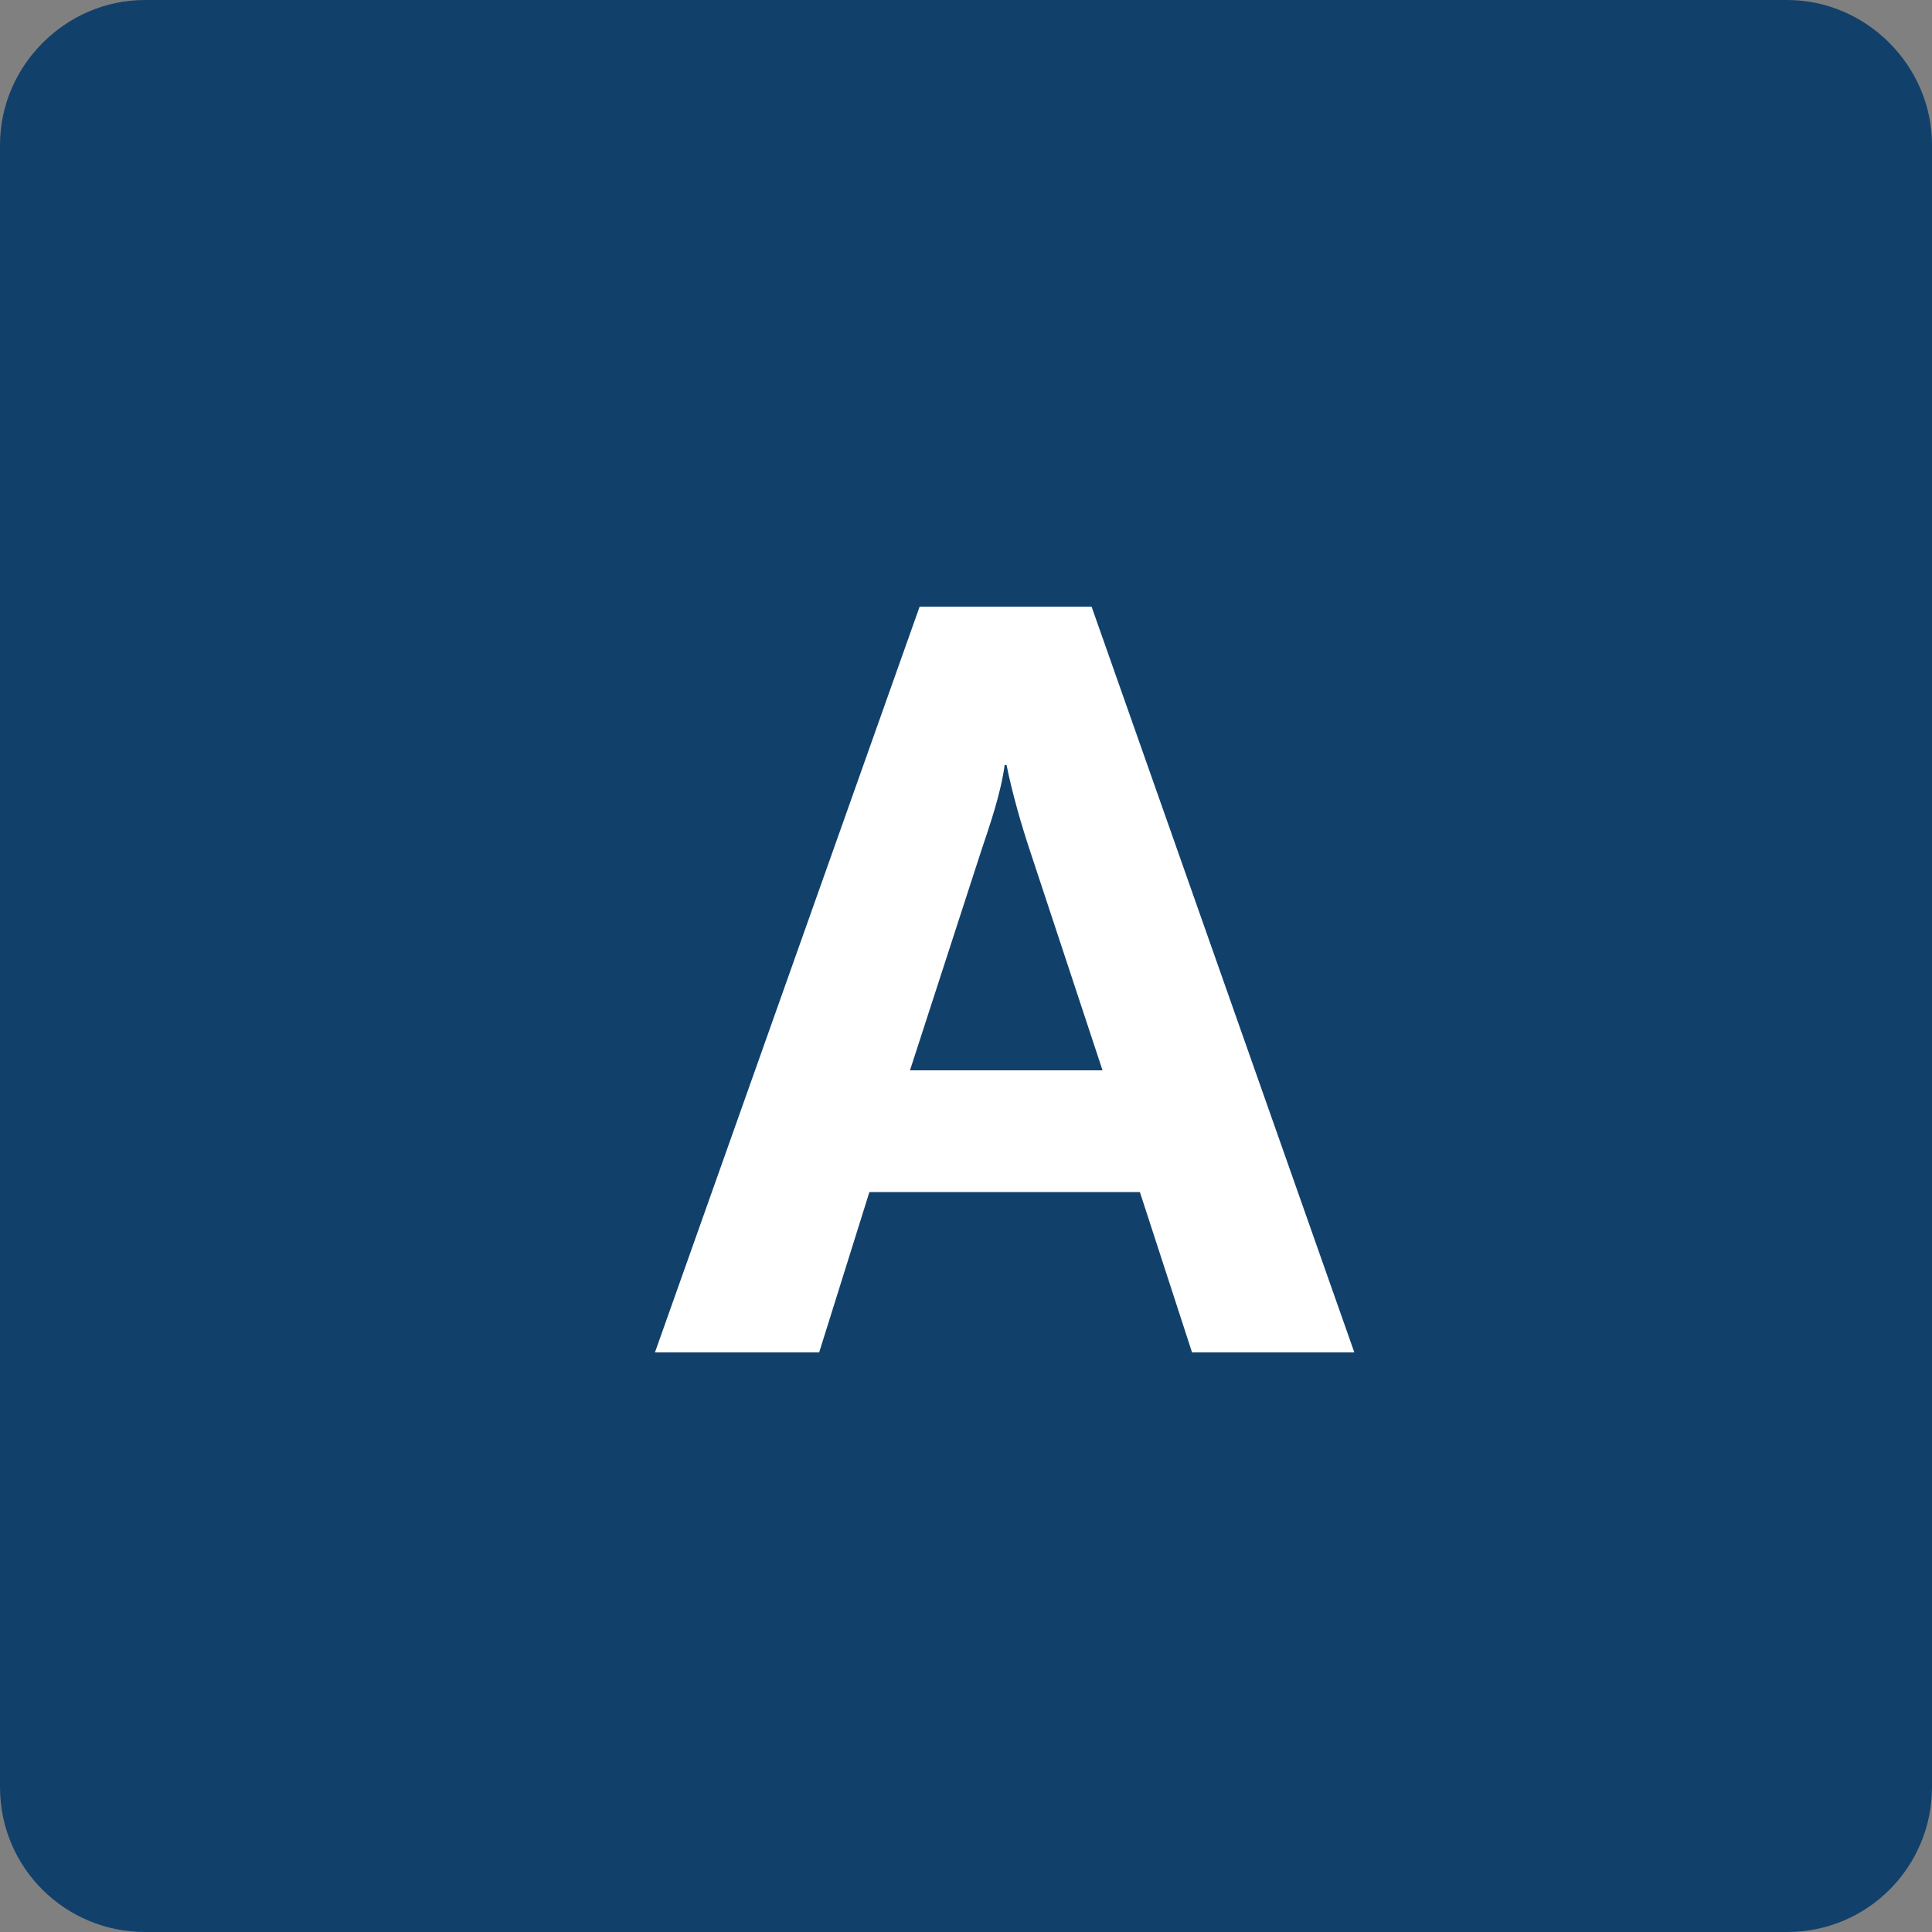
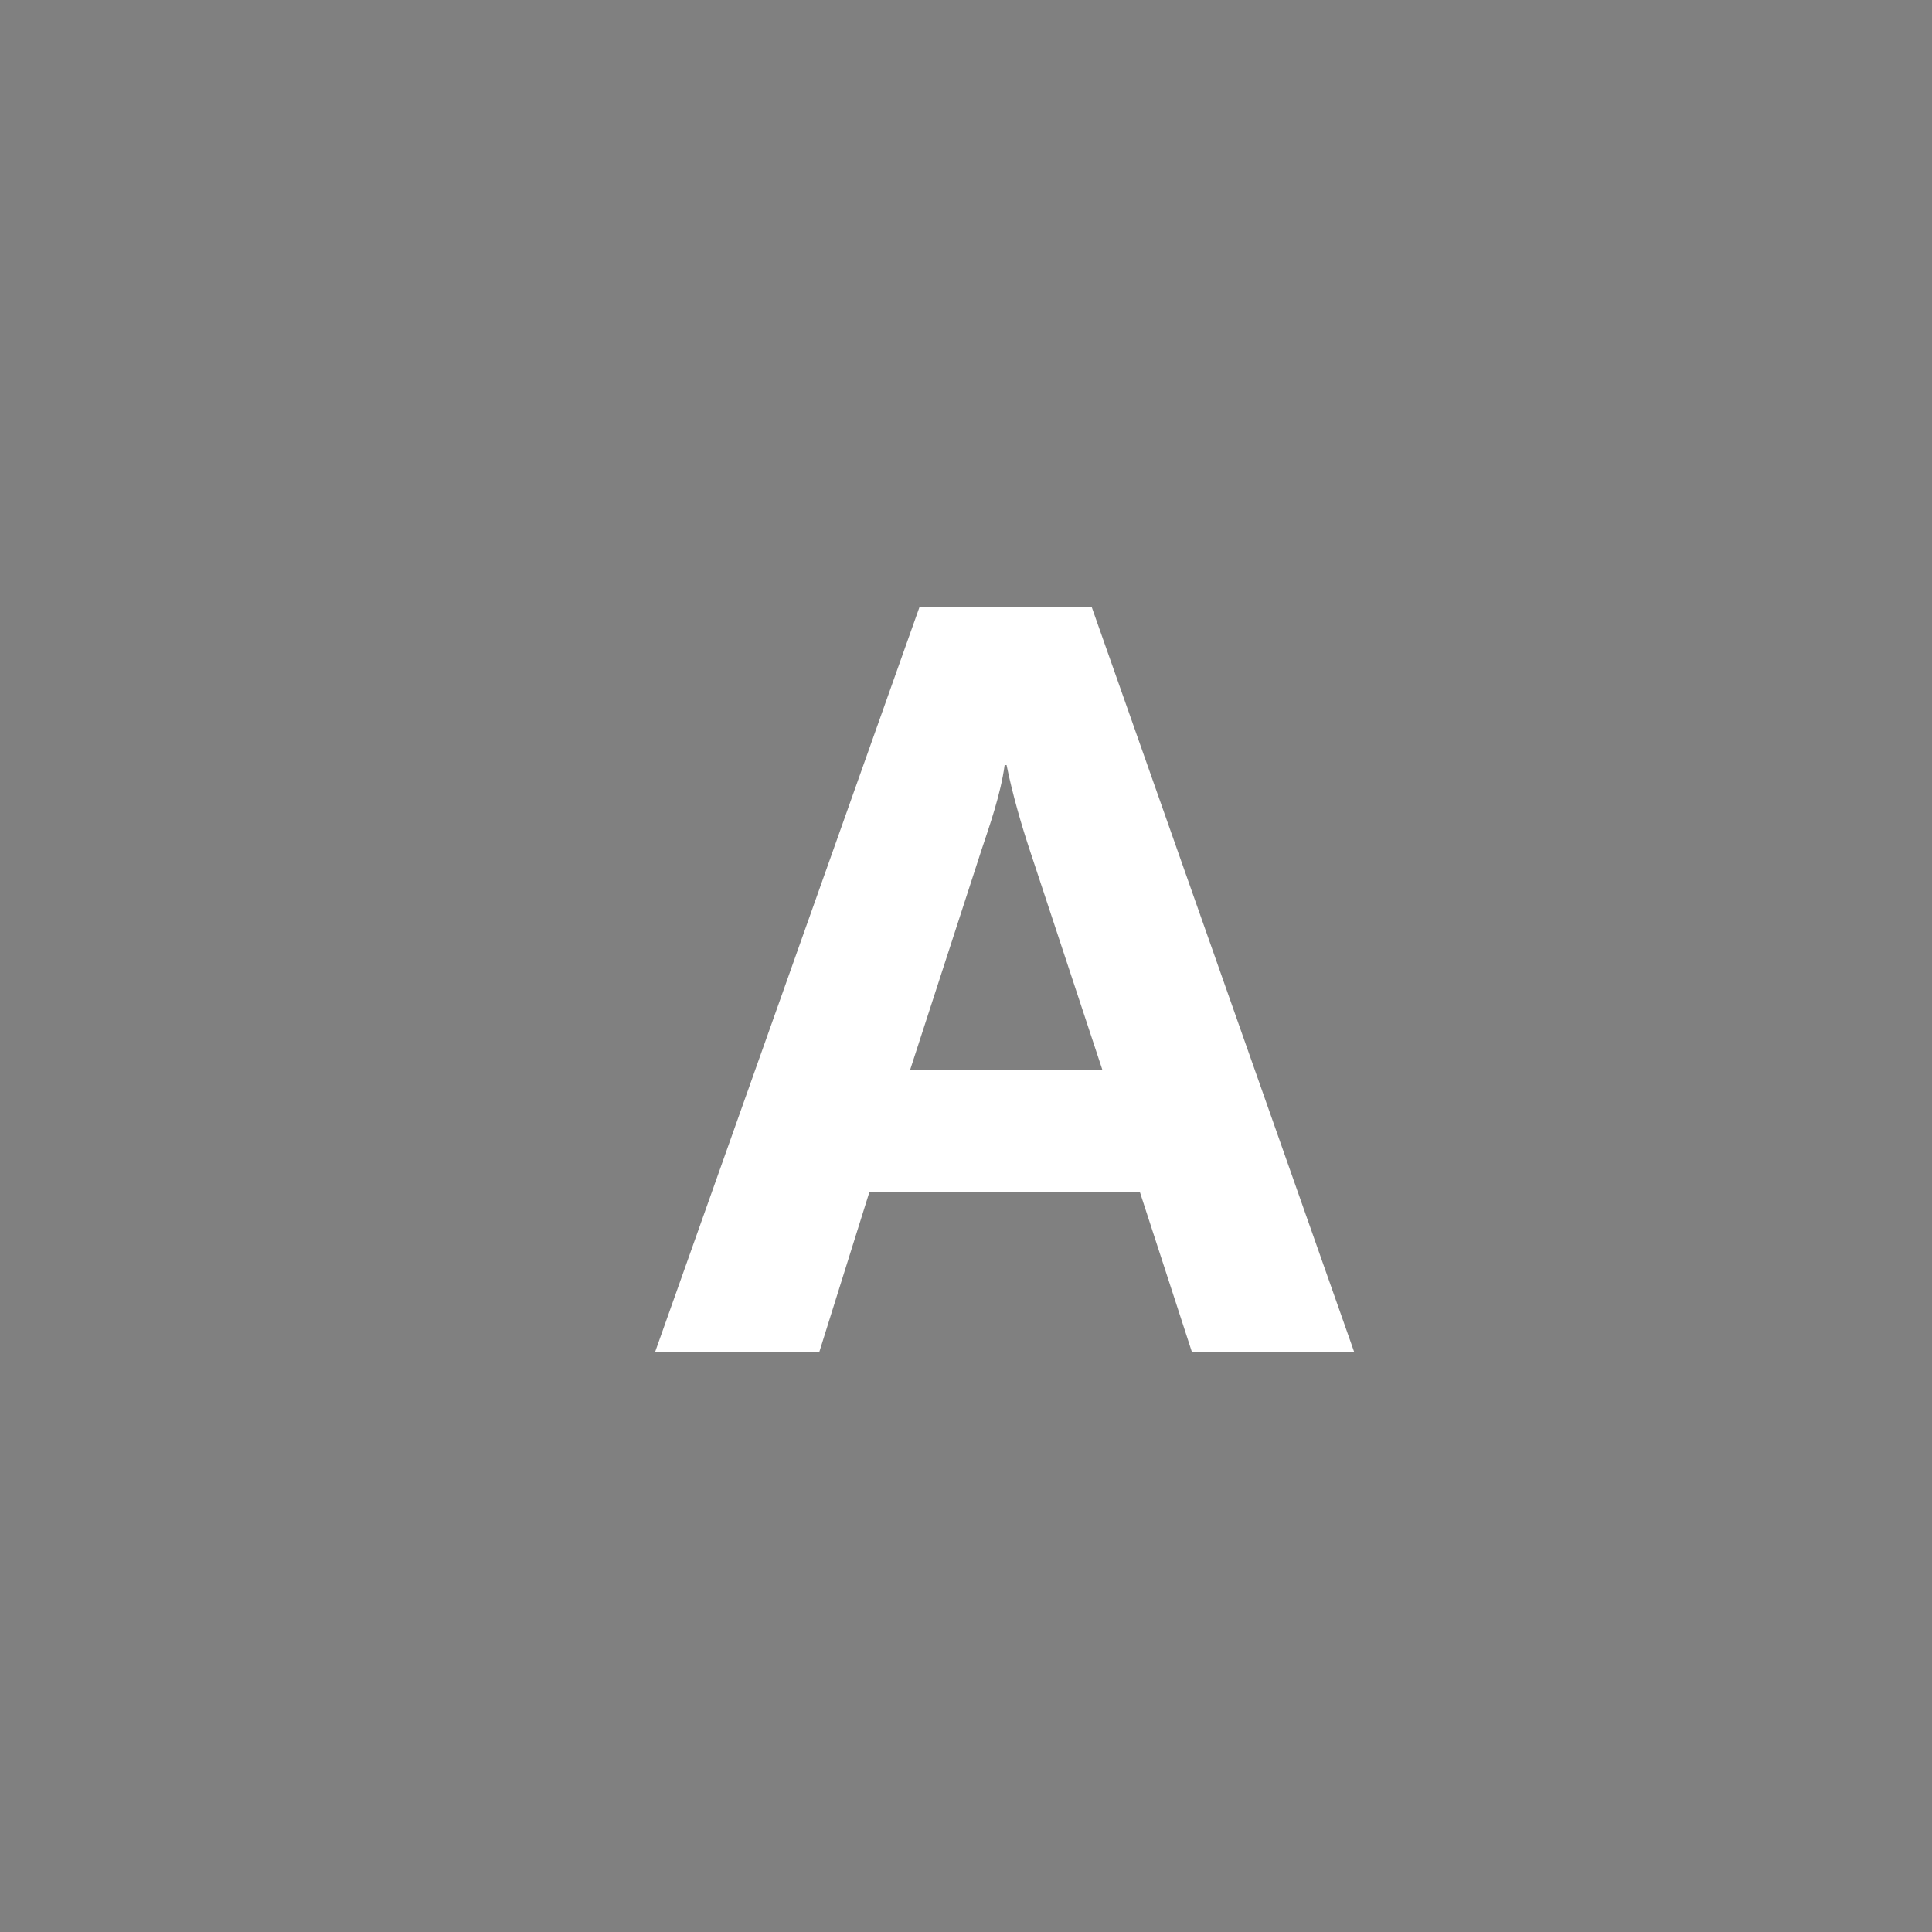
<svg xmlns="http://www.w3.org/2000/svg" version="1.1" x="0px" y="0px" width="100px" height="100px" viewBox="0 0 100 100" style="enable-background:new 0 0 100 100;" xml:space="preserve">
  <rect x="0" y="0" width="100" height="100" fill="#808080" stroke="none" />
  <style type="text/css">
	.st0{fill:#11416B;}
	.st1{fill:#FFFFFF;}
</style>
  <defs>
</defs>
  <g>
-     <path class="st0" d="M92.5,0l-85,0C3.4,0,0,3.4,0,7.5l0,85c0,4.2,3.4,7.5,7.5,7.5h85c4.2,0,7.5-3.4,7.5-7.5v-85   C100,3.4,96.6,0,92.5,0z" />
    <g>
      <g>
-         <path class="st1" d="M59,61.7h-14L42.4,70h-8.5l13.7-38.6h8.9L70.1,70h-8.4L59,61.7z M57.1,55.5L53.3,44     c-0.4-1.2-0.9-2.9-1.2-4.4H52c-0.2,1.5-0.8,3.2-1.2,4.4l-3.7,11.4H57.1z" />
+         <path class="st1" d="M59,61.7h-14L42.4,70h-8.5l13.7-38.6h8.9L70.1,70h-8.4L59,61.7M57.1,55.5L53.3,44     c-0.4-1.2-0.9-2.9-1.2-4.4H52c-0.2,1.5-0.8,3.2-1.2,4.4l-3.7,11.4H57.1z" />
      </g>
    </g>
  </g>
</svg>